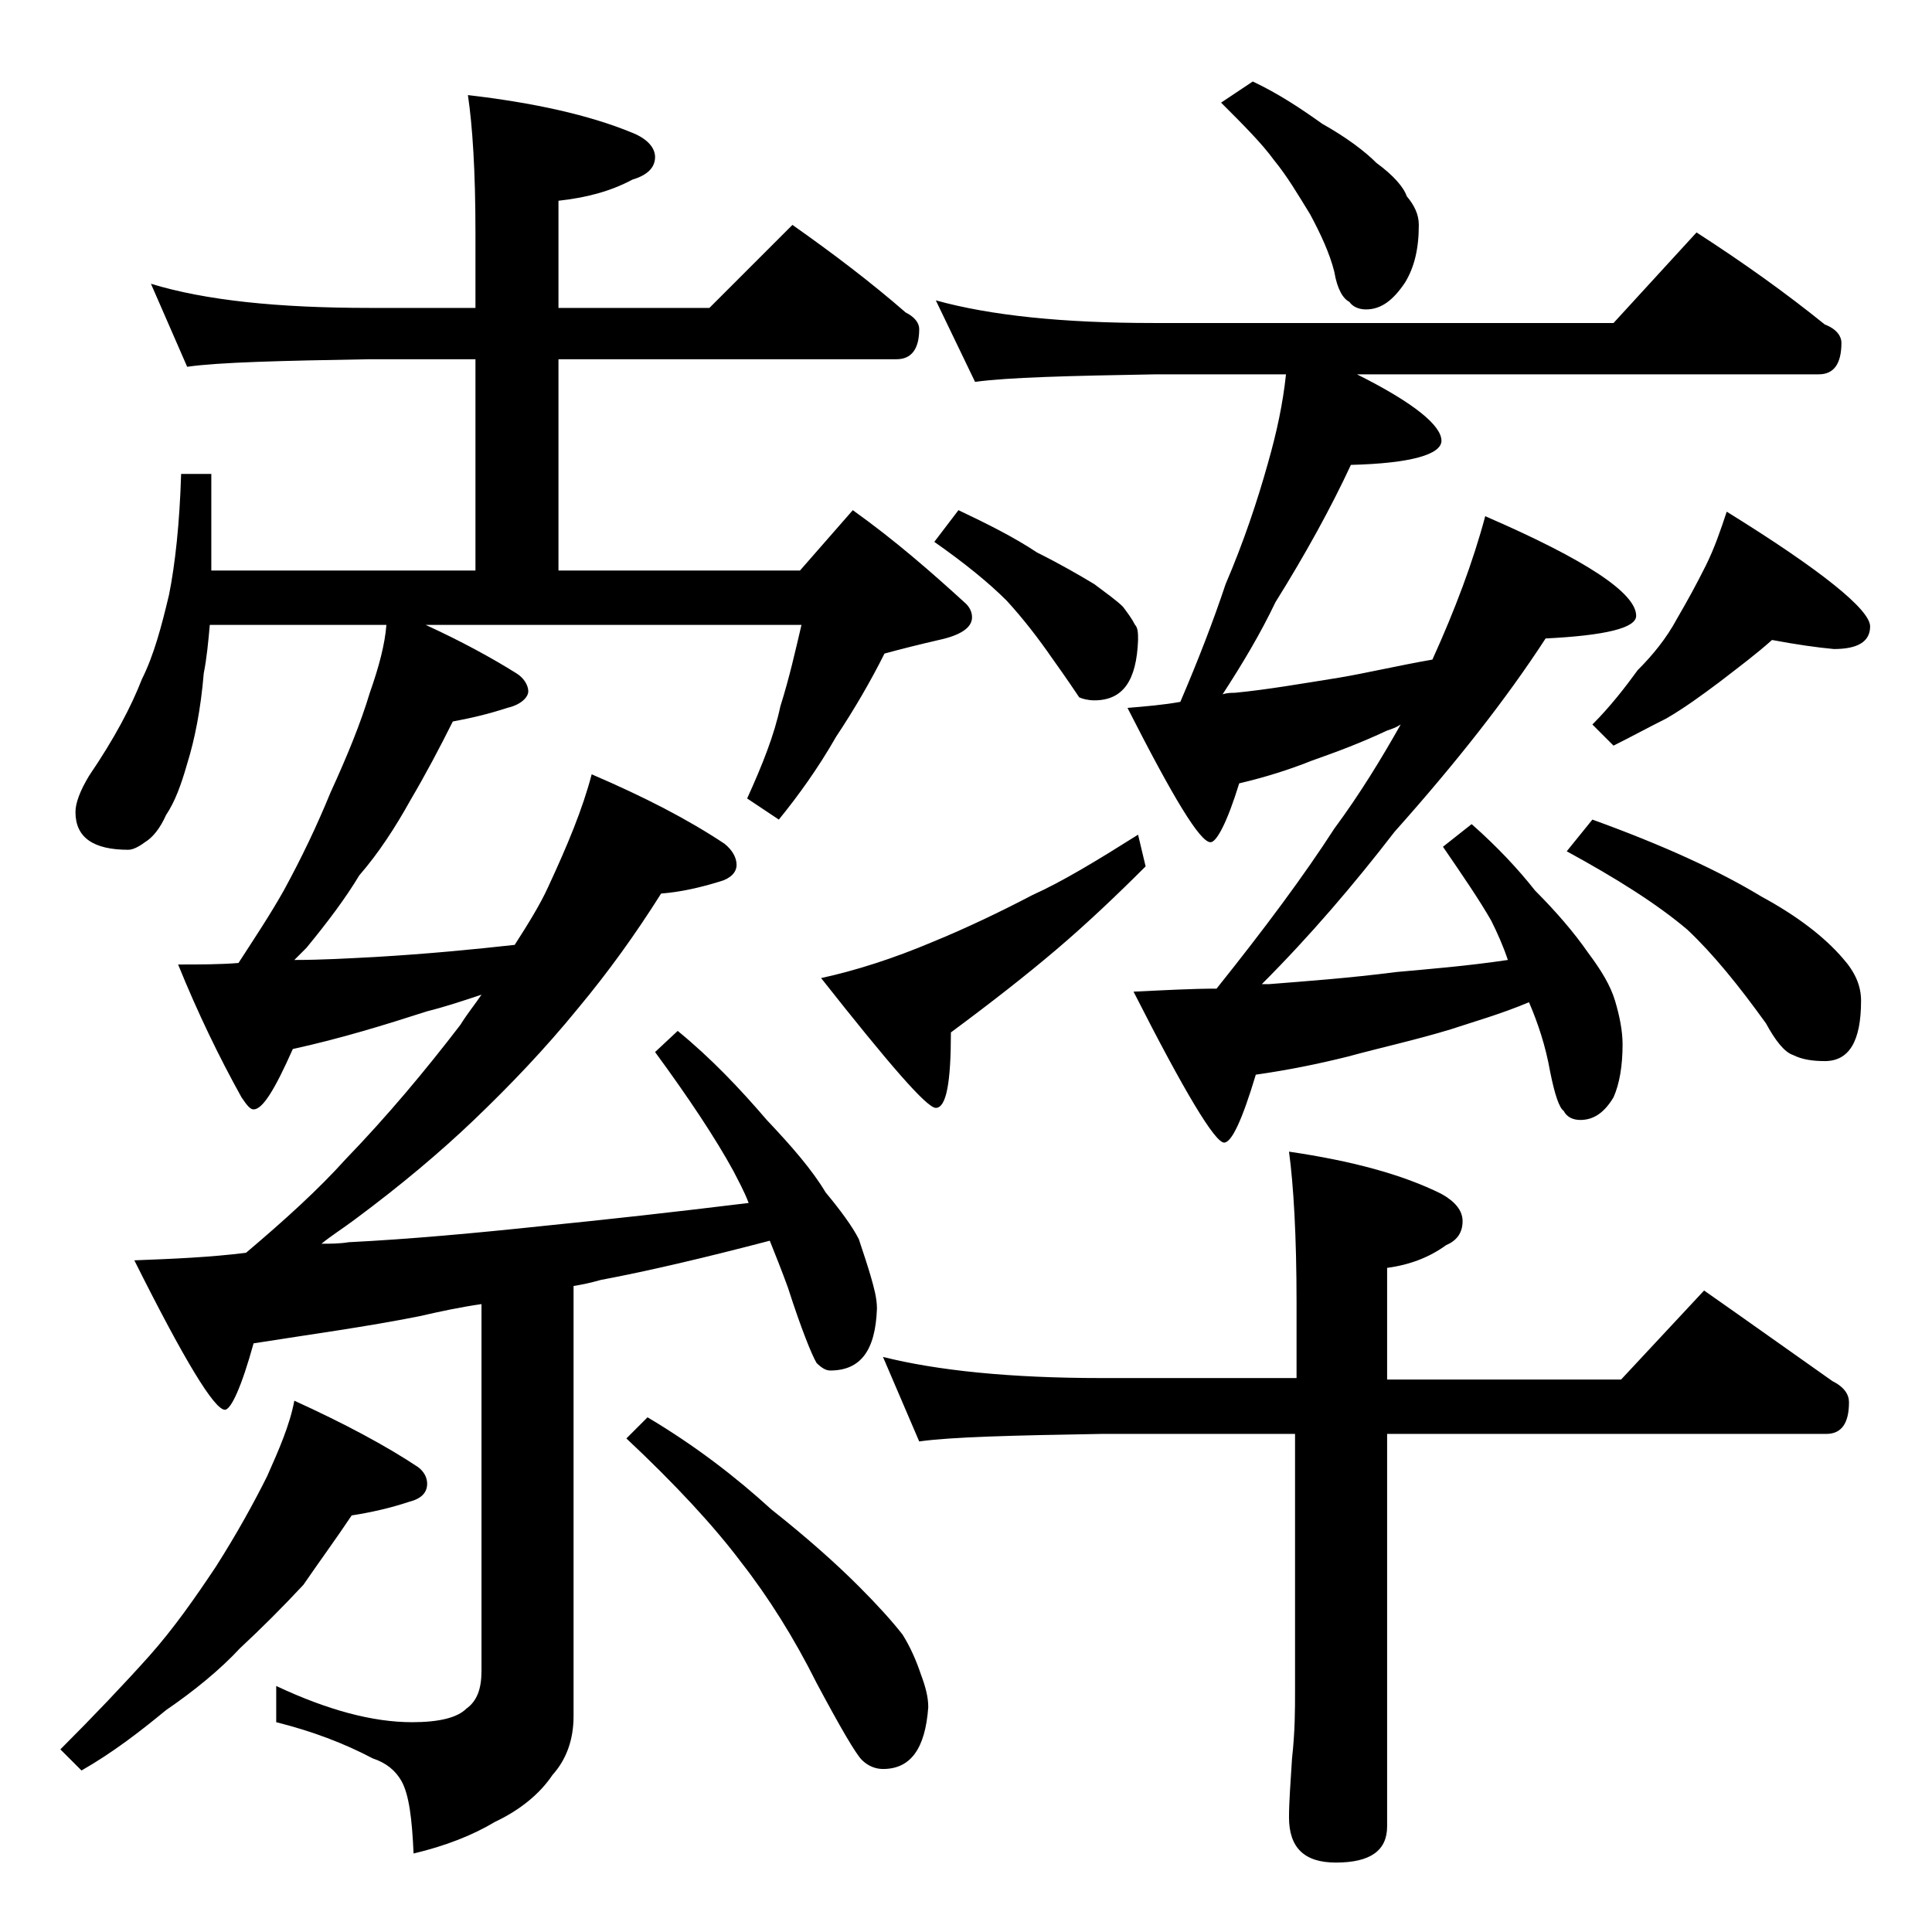
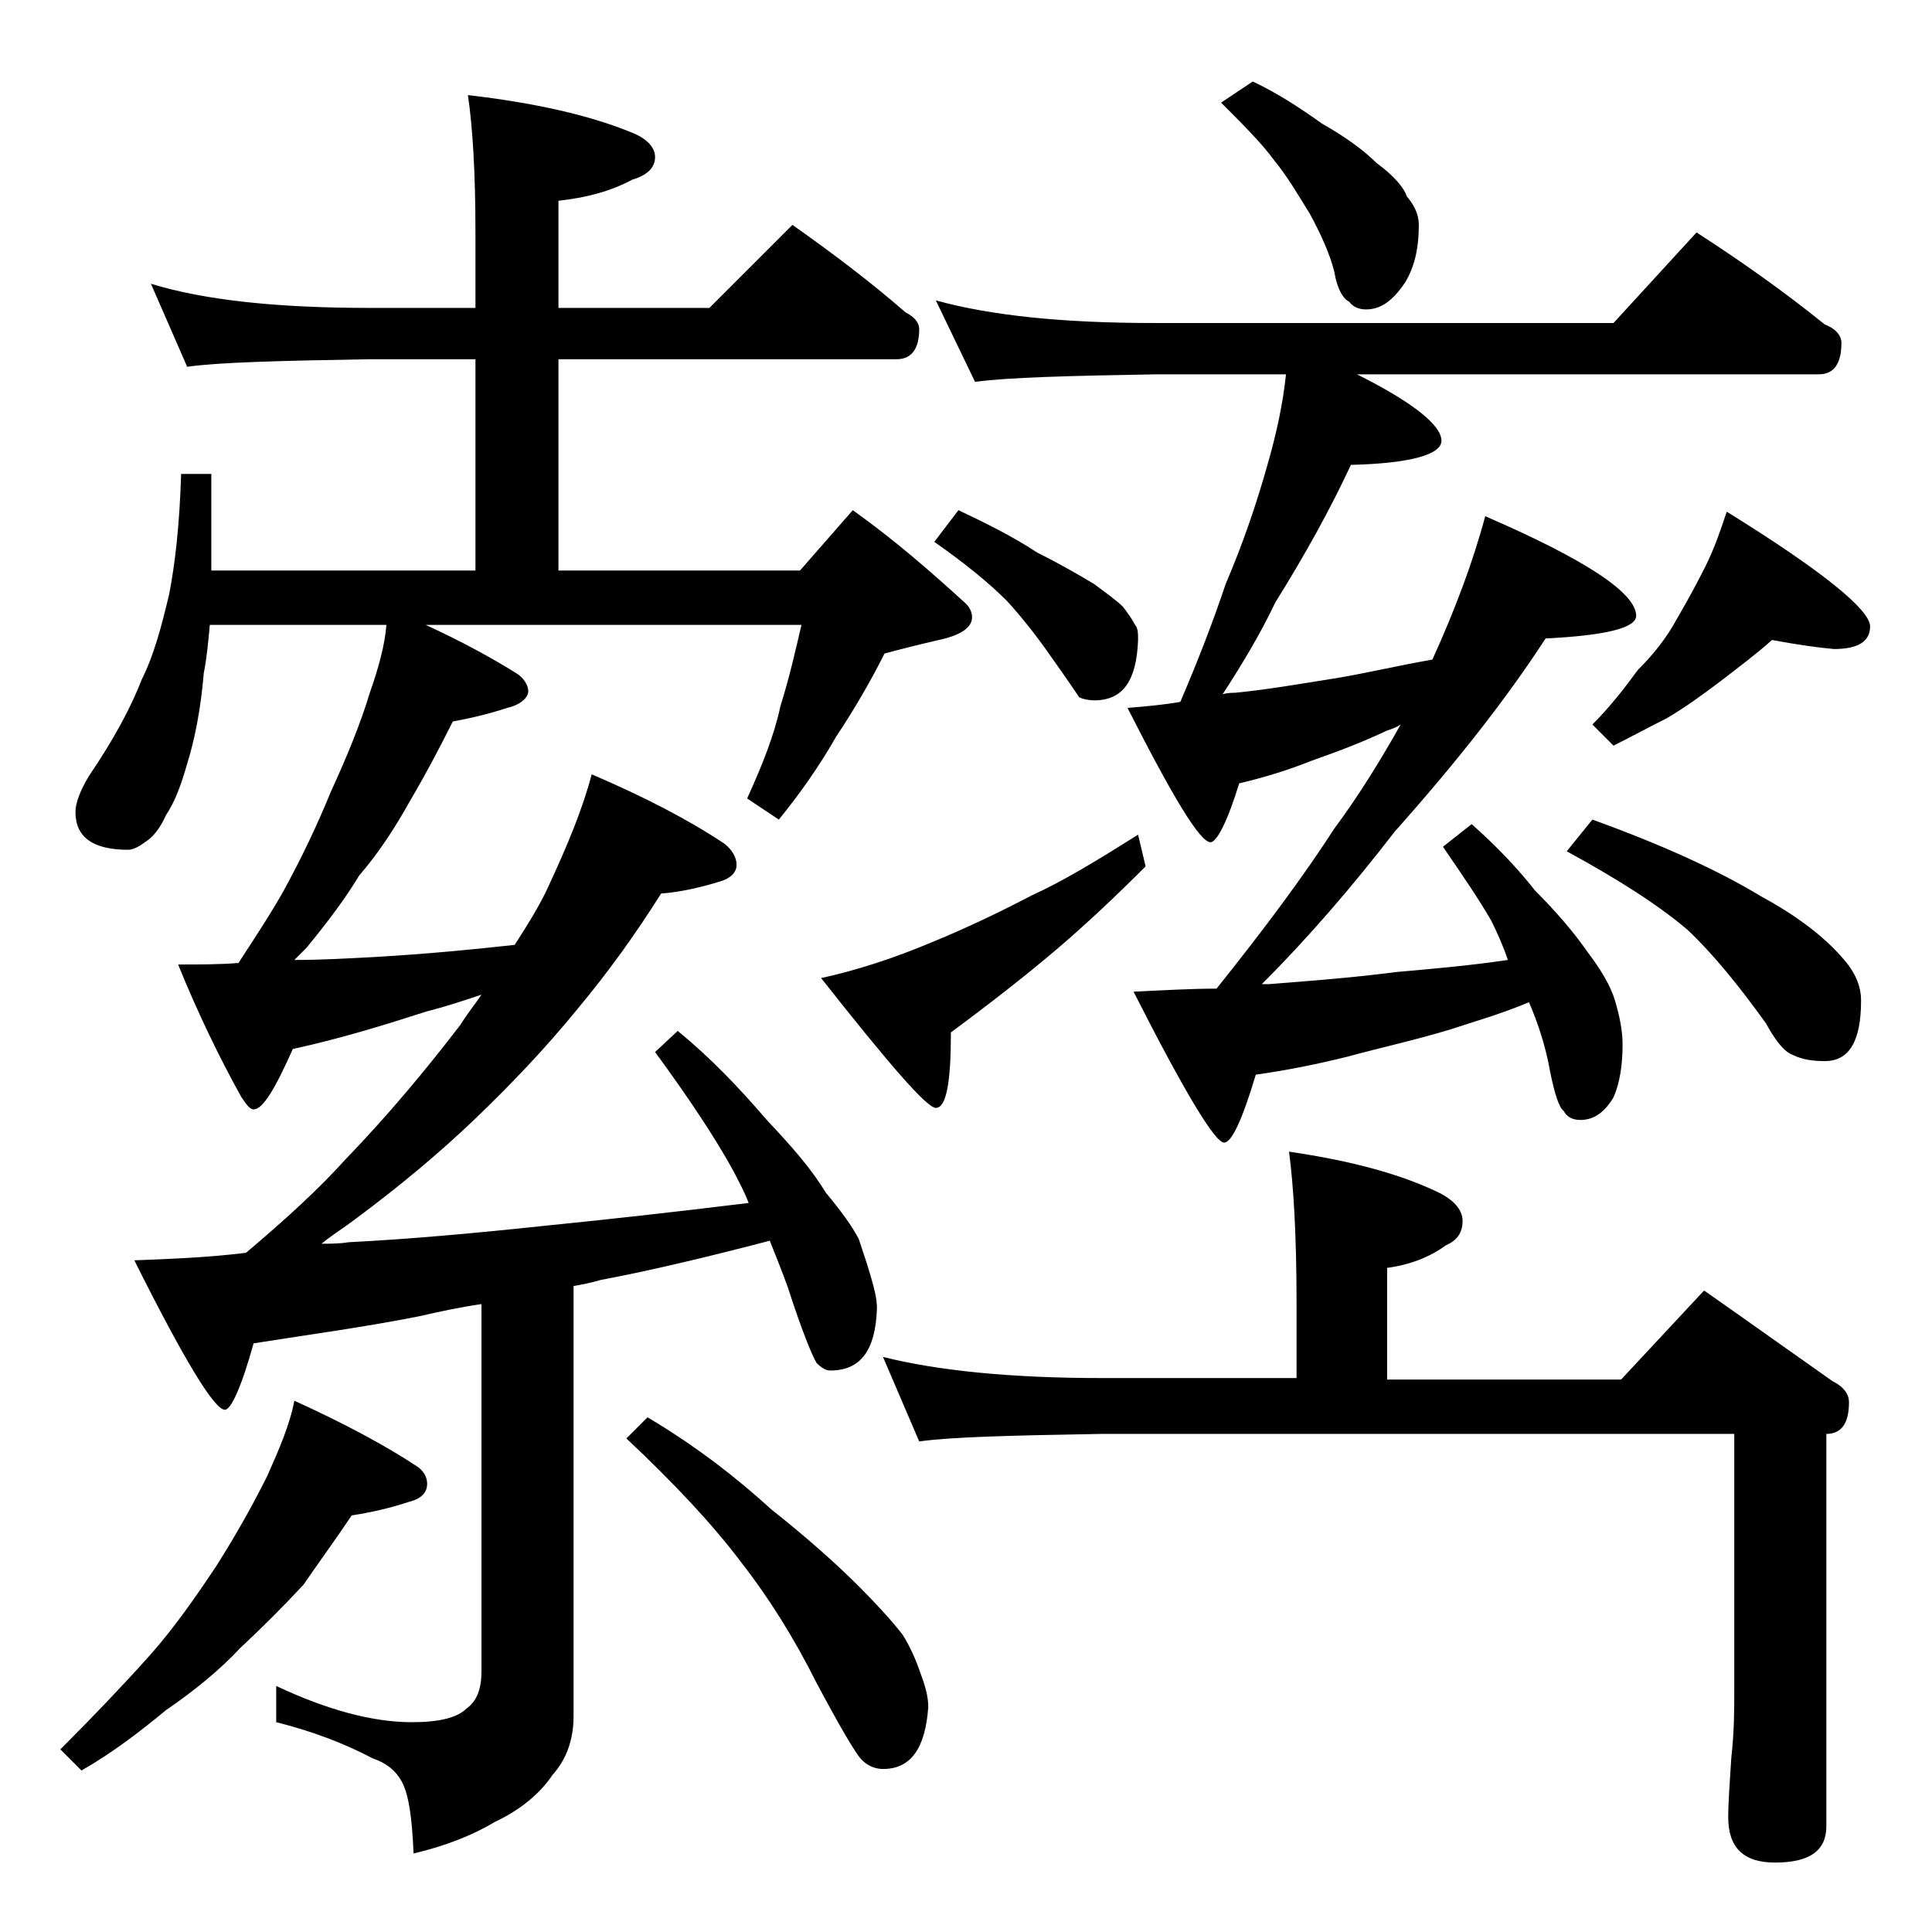
<svg xmlns="http://www.w3.org/2000/svg" version="1.1" id="Layer_1" x="0px" y="0px" viewBox="0 0 128 128" enable-background="new 0 0 128 128" xml:space="preserve">
-   <path d="M19.5,92.8c3.3,1.5,6.1,3,8.2,4.4c0.4,0.3,0.6,0.7,0.6,1.1c0,0.6-0.4,1-1.2,1.2c-1.2,0.4-2.5,0.7-3.8,0.9  c-1,1.5-2.1,3-3.2,4.6c-1.4,1.5-2.8,2.9-4.2,4.2c-1.3,1.4-3,2.8-4.9,4.1c-1.7,1.4-3.5,2.8-5.6,4L4,115.9c2.2-2.2,4.2-4.3,5.9-6.2  c1.6-1.8,3-3.8,4.4-5.9c1.4-2.2,2.5-4.2,3.4-6C18.5,96,19.2,94.4,19.5,92.8z M10,18.8c3.6,1.1,8.4,1.6,14.5,1.6h7v-5  c0-4.1-0.2-7.1-0.5-9.1c4.3,0.5,8,1.3,10.9,2.5c1,0.4,1.5,1,1.5,1.6c0,0.7-0.5,1.2-1.5,1.5c-1.5,0.8-3.1,1.2-4.9,1.4v7.1h10l5.5-5.5  c2.7,1.9,5.2,3.8,7.5,5.8c0.6,0.3,0.9,0.7,0.9,1.1c0,1.3-0.5,2-1.5,2H37v14h16l3.5-4c2.8,2,5.2,4.1,7.5,6.2c0.2,0.2,0.4,0.5,0.4,0.9  c0,0.7-0.8,1.2-2.2,1.5c-1.3,0.3-2.5,0.6-3.6,0.9c-0.9,1.8-2,3.7-3.2,5.5c-1.2,2.1-2.5,3.9-3.8,5.5l-2.1-1.4c1-2.2,1.8-4.2,2.2-6.1  c0.6-1.9,1-3.7,1.4-5.4H28.2c2.4,1.1,4.4,2.2,6,3.2c0.5,0.3,0.8,0.8,0.8,1.2s-0.5,0.9-1.4,1.1c-1.2,0.4-2.5,0.7-3.6,0.9  c-0.9,1.8-1.8,3.5-2.8,5.2c-1,1.8-2.1,3.5-3.4,5c-0.9,1.5-2.1,3.1-3.5,4.8c-0.2,0.2-0.5,0.5-0.8,0.8c1.8,0,3.5-0.1,5.4-0.2  c3.4-0.2,6.5-0.5,9.2-0.8c0.9-1.4,1.7-2.7,2.2-3.8c1.3-2.8,2.3-5.2,2.9-7.5c3.5,1.5,6.4,3,8.8,4.6c0.5,0.4,0.8,0.9,0.8,1.4  s-0.4,0.9-1.1,1.1c-1.3,0.4-2.6,0.7-3.9,0.8c-1.7,2.7-3.5,5.2-5.5,7.6c-2.2,2.7-4.5,5.1-6.9,7.4c-2.2,2.1-4.8,4.3-7.9,6.6  c-0.8,0.6-1.6,1.1-2.2,1.6c0.6,0,1.2,0,1.8-0.1c4-0.2,8.4-0.6,13.1-1.1c4-0.4,8.5-0.9,13.4-1.5c-0.3-0.8-0.7-1.5-1-2.1  c-1.2-2.2-3-4.9-5.2-7.9l1.5-1.4c2.2,1.8,4.1,3.8,5.9,5.9c1.7,1.8,3,3.3,3.9,4.8c1,1.2,1.8,2.3,2.2,3.1c0.3,0.9,0.6,1.8,0.8,2.5  c0.2,0.7,0.4,1.4,0.4,2.1c-0.1,2.8-1.1,4.1-3.1,4.1c-0.3,0-0.6-0.2-0.9-0.5c-0.3-0.5-1-2.2-1.9-5c-0.4-1.1-0.8-2.1-1.2-3.1  c-4.2,1.1-8,2-11.2,2.6c-0.7,0.2-1.2,0.3-1.8,0.4v28.5c0,1.6-0.5,2.9-1.4,3.9c-0.8,1.2-2.1,2.3-3.8,3.1c-1.5,0.9-3.3,1.6-5.4,2.1  c-0.1-2.3-0.3-3.9-0.8-4.8c-0.4-0.7-1-1.2-1.9-1.5c-1.9-1-4-1.8-6.4-2.4v-2.4c3.4,1.6,6.4,2.4,9,2.4c1.8,0,3-0.3,3.6-0.9  c0.7-0.5,1-1.3,1-2.5V86.4c-1.4,0.2-2.8,0.5-4.1,0.8c-3.5,0.7-7.2,1.2-11,1.8c-0.8,2.9-1.5,4.4-1.9,4.4c-0.7,0-2.7-3.3-6-9.9  c2.6-0.1,5-0.2,7.4-0.5c2.6-2.2,4.8-4.2,6.6-6.2c2.8-2.9,5.3-5.9,7.6-8.9c0.5-0.8,1-1.4,1.4-2c-1.2,0.4-2.4,0.8-3.6,1.1  c-2.8,0.9-5.7,1.8-8.9,2.5c-1.2,2.7-2,4-2.6,4c-0.2,0-0.4-0.2-0.8-0.8c-1.5-2.7-2.9-5.6-4.2-8.8c1.4,0,2.8,0,4-0.1  c1.1-1.7,2.1-3.2,3-4.8c1.2-2.2,2.2-4.3,3.1-6.5c1.1-2.4,2-4.6,2.6-6.6c0.6-1.7,1-3.2,1.1-4.5H13.9c-0.1,1.1-0.2,2.2-0.4,3.2  c-0.2,2.4-0.6,4.4-1.1,6C12,52,11.6,53.1,11,54c-0.4,0.9-0.9,1.5-1.4,1.8c-0.4,0.3-0.8,0.5-1.1,0.5c-2.3,0-3.5-0.8-3.5-2.5  c0-0.6,0.3-1.4,0.9-2.4c1.7-2.5,2.8-4.6,3.5-6.4c0.8-1.6,1.3-3.5,1.8-5.6c0.4-2,0.7-4.7,0.8-8H14v6.4h17.5v-14h-7  c-5.9,0.1-10,0.2-12.1,0.5L10,18.8z M42.9,93.9c3.2,1.9,5.9,4,8.2,6.1c2.4,1.9,4.3,3.6,5.8,5.1c1.2,1.2,2.2,2.3,2.9,3.2  c0.5,0.8,0.9,1.7,1.2,2.6c0.3,0.8,0.5,1.5,0.5,2.2c-0.2,2.8-1.2,4.1-3,4.1c-0.5,0-1-0.2-1.4-0.6c-0.4-0.4-1.4-2.1-3-5.1  c-1.5-3-3.2-5.7-5-8c-1.8-2.4-4.4-5.2-7.6-8.2L42.9,93.9z M75.4,55.3l0.5,2.1C74,59.3,72,61.2,70,62.9c-2,1.7-4.3,3.5-7,5.5  c0,3.3-0.3,5-1,5c-0.6,0-3.1-2.9-7.6-8.6c2.3-0.5,4.8-1.3,7.4-2.4c2.2-0.9,4.5-2,6.6-3.1C70.4,58.4,72.7,57,75.4,55.3z M58.5,89.9  c3.6,0.9,8.4,1.4,14.5,1.4h12.9v-5c0-4.4-0.2-7.8-0.5-10c4.1,0.6,7.5,1.5,10.1,2.8c0.9,0.5,1.4,1.1,1.4,1.8c0,0.8-0.4,1.3-1.1,1.6  c-1.1,0.8-2.4,1.3-3.9,1.5v7.4h15.5l5.5-5.9c3,2.1,5.8,4.1,8.5,6c0.8,0.4,1.1,0.9,1.1,1.4c0,1.4-0.5,2.1-1.5,2.1H91.9v26  c0,1.6-1.1,2.4-3.4,2.4c-2.1,0-3.1-1-3.1-3c0-1,0.1-2.3,0.2-3.9c0.2-1.8,0.2-3.2,0.2-4.5v-17H73c-5.9,0.1-10,0.2-12.1,0.5L58.5,89.9  z M62,19.9c3.6,1,8.4,1.5,14.4,1.5h30.5l5.5-6c3.1,2,5.9,4,8.5,6.1c0.8,0.3,1.1,0.8,1.1,1.2c0,1.4-0.5,2.1-1.5,2.1H89.9  c3.8,1.9,5.6,3.4,5.6,4.4c0,0.9-2,1.5-6,1.6c-1.3,2.8-3,5.9-5,9.1c-1,2.1-2.2,4.1-3.5,6.1c0.3-0.1,0.6-0.1,0.8-0.1  c2.1-0.2,4.4-0.6,6.9-1c1.8-0.3,3.9-0.8,6.2-1.2c1.5-3.3,2.7-6.5,3.5-9.5c6.7,2.9,10,5.1,10,6.6c0,0.8-2,1.3-6,1.5  c-2.6,4-5.9,8.2-10,12.8c-2.7,3.5-5.6,6.9-8.8,10.1h0.5c2.5-0.2,5.3-0.4,8.4-0.8c2.2-0.2,4.7-0.4,7.4-0.8c-0.3-0.9-0.7-1.8-1.1-2.6  c-0.8-1.4-1.9-3-3.2-4.9l1.9-1.5c1.7,1.5,3.1,3,4.2,4.4c1.4,1.4,2.6,2.8,3.5,4.1c0.9,1.2,1.5,2.2,1.8,3.2c0.3,1,0.5,2,0.5,2.9  c0,1.4-0.2,2.6-0.6,3.5c-0.6,1-1.3,1.5-2.2,1.5c-0.5,0-0.9-0.2-1.1-0.6c-0.3-0.2-0.6-1.1-0.9-2.6c-0.3-1.7-0.8-3.2-1.4-4.6  c-1.9,0.8-3.7,1.3-5.2,1.8c-2.3,0.7-4.6,1.2-6.8,1.8c-2,0.5-4,0.9-6.1,1.2c-0.9,3-1.6,4.5-2.1,4.5c-0.6,0-2.6-3.3-6-10  c2.1-0.1,3.9-0.2,5.5-0.2c3.2-4,5.8-7.5,7.8-10.6c1.7-2.3,3.1-4.6,4.4-6.9c-0.3,0.2-0.6,0.3-0.9,0.4c-1.7,0.8-3.3,1.4-5,2  c-1.5,0.6-3.1,1.1-4.8,1.5c-0.8,2.6-1.5,3.9-1.9,3.9c-0.7,0-2.5-3-5.5-8.9c1.2-0.1,2.4-0.2,3.5-0.4c1.2-2.8,2.2-5.4,3-7.8  c1.2-2.8,2.1-5.5,2.8-8c0.6-2.1,1-4,1.2-5.9h-8.6c-5.8,0.1-9.8,0.2-12,0.5L62,19.9z M63.5,33.8c1.9,0.9,3.7,1.8,5.2,2.8  c1.6,0.8,2.8,1.5,3.8,2.1c0.8,0.6,1.5,1.1,1.9,1.5c0.3,0.4,0.6,0.8,0.8,1.2c0.2,0.2,0.2,0.6,0.2,1c-0.1,2.7-1,4-2.9,4  c-0.4,0-0.8-0.1-1-0.2c-0.2-0.3-0.8-1.2-1.8-2.6c-0.9-1.3-1.9-2.6-3-3.8c-1.2-1.2-2.8-2.5-4.8-3.9L63.5,33.8z M83,5.4  c1.7,0.8,3.2,1.8,4.6,2.8c1.6,0.9,2.8,1.8,3.6,2.6c1.1,0.8,1.8,1.6,2,2.2c0.5,0.6,0.8,1.2,0.8,1.9c0,1.6-0.3,2.8-0.9,3.8  c-0.8,1.2-1.6,1.8-2.6,1.8c-0.5,0-0.9-0.2-1.1-0.5c-0.4-0.2-0.8-0.8-1-2c-0.3-1.2-0.9-2.5-1.6-3.8c-0.8-1.3-1.5-2.5-2.4-3.6  c-0.8-1.1-2-2.3-3.5-3.8L83,5.4z M105.5,54.3c4.7,1.7,8.4,3.4,11.2,5.1c2.4,1.3,4.2,2.7,5.4,4.1c0.8,0.9,1.2,1.8,1.2,2.8  c0,2.7-0.8,4-2.4,4c-0.8,0-1.5-0.1-2.1-0.4c-0.6-0.2-1.2-1-1.8-2.1c-1.8-2.5-3.5-4.6-5.2-6.2c-2-1.7-4.7-3.4-8-5.2L105.5,54.3z   M117.4,42.4c-1,0.9-2.2,1.8-3.5,2.8c-1.2,0.9-2.3,1.7-3.5,2.4c-1.2,0.6-2.3,1.2-3.5,1.8l-1.4-1.4c1.2-1.2,2.2-2.5,3-3.6  c1-1,1.9-2.1,2.6-3.4c0.7-1.2,1.3-2.3,1.9-3.5c0.6-1.2,1-2.4,1.4-3.6c6.3,3.9,9.5,6.5,9.5,7.6c0,1-0.8,1.5-2.4,1.5  C120.4,42.9,119,42.7,117.4,42.4z" />
+   <path d="M19.5,92.8c3.3,1.5,6.1,3,8.2,4.4c0.4,0.3,0.6,0.7,0.6,1.1c0,0.6-0.4,1-1.2,1.2c-1.2,0.4-2.5,0.7-3.8,0.9  c-1,1.5-2.1,3-3.2,4.6c-1.4,1.5-2.8,2.9-4.2,4.2c-1.3,1.4-3,2.8-4.9,4.1c-1.7,1.4-3.5,2.8-5.6,4L4,115.9c2.2-2.2,4.2-4.3,5.9-6.2  c1.6-1.8,3-3.8,4.4-5.9c1.4-2.2,2.5-4.2,3.4-6C18.5,96,19.2,94.4,19.5,92.8z M10,18.8c3.6,1.1,8.4,1.6,14.5,1.6h7v-5  c0-4.1-0.2-7.1-0.5-9.1c4.3,0.5,8,1.3,10.9,2.5c1,0.4,1.5,1,1.5,1.6c0,0.7-0.5,1.2-1.5,1.5c-1.5,0.8-3.1,1.2-4.9,1.4v7.1h10l5.5-5.5  c2.7,1.9,5.2,3.8,7.5,5.8c0.6,0.3,0.9,0.7,0.9,1.1c0,1.3-0.5,2-1.5,2H37v14h16l3.5-4c2.8,2,5.2,4.1,7.5,6.2c0.2,0.2,0.4,0.5,0.4,0.9  c0,0.7-0.8,1.2-2.2,1.5c-1.3,0.3-2.5,0.6-3.6,0.9c-0.9,1.8-2,3.7-3.2,5.5c-1.2,2.1-2.5,3.9-3.8,5.5l-2.1-1.4c1-2.2,1.8-4.2,2.2-6.1  c0.6-1.9,1-3.7,1.4-5.4H28.2c2.4,1.1,4.4,2.2,6,3.2c0.5,0.3,0.8,0.8,0.8,1.2s-0.5,0.9-1.4,1.1c-1.2,0.4-2.5,0.7-3.6,0.9  c-0.9,1.8-1.8,3.5-2.8,5.2c-1,1.8-2.1,3.5-3.4,5c-0.9,1.5-2.1,3.1-3.5,4.8c-0.2,0.2-0.5,0.5-0.8,0.8c1.8,0,3.5-0.1,5.4-0.2  c3.4-0.2,6.5-0.5,9.2-0.8c0.9-1.4,1.7-2.7,2.2-3.8c1.3-2.8,2.3-5.2,2.9-7.5c3.5,1.5,6.4,3,8.8,4.6c0.5,0.4,0.8,0.9,0.8,1.4  s-0.4,0.9-1.1,1.1c-1.3,0.4-2.6,0.7-3.9,0.8c-1.7,2.7-3.5,5.2-5.5,7.6c-2.2,2.7-4.5,5.1-6.9,7.4c-2.2,2.1-4.8,4.3-7.9,6.6  c-0.8,0.6-1.6,1.1-2.2,1.6c0.6,0,1.2,0,1.8-0.1c4-0.2,8.4-0.6,13.1-1.1c4-0.4,8.5-0.9,13.4-1.5c-0.3-0.8-0.7-1.5-1-2.1  c-1.2-2.2-3-4.9-5.2-7.9l1.5-1.4c2.2,1.8,4.1,3.8,5.9,5.9c1.7,1.8,3,3.3,3.9,4.8c1,1.2,1.8,2.3,2.2,3.1c0.3,0.9,0.6,1.8,0.8,2.5  c0.2,0.7,0.4,1.4,0.4,2.1c-0.1,2.8-1.1,4.1-3.1,4.1c-0.3,0-0.6-0.2-0.9-0.5c-0.3-0.5-1-2.2-1.9-5c-0.4-1.1-0.8-2.1-1.2-3.1  c-4.2,1.1-8,2-11.2,2.6c-0.7,0.2-1.2,0.3-1.8,0.4v28.5c0,1.6-0.5,2.9-1.4,3.9c-0.8,1.2-2.1,2.3-3.8,3.1c-1.5,0.9-3.3,1.6-5.4,2.1  c-0.1-2.3-0.3-3.9-0.8-4.8c-0.4-0.7-1-1.2-1.9-1.5c-1.9-1-4-1.8-6.4-2.4v-2.4c3.4,1.6,6.4,2.4,9,2.4c1.8,0,3-0.3,3.6-0.9  c0.7-0.5,1-1.3,1-2.5V86.4c-1.4,0.2-2.8,0.5-4.1,0.8c-3.5,0.7-7.2,1.2-11,1.8c-0.8,2.9-1.5,4.4-1.9,4.4c-0.7,0-2.7-3.3-6-9.9  c2.6-0.1,5-0.2,7.4-0.5c2.6-2.2,4.8-4.2,6.6-6.2c2.8-2.9,5.3-5.9,7.6-8.9c0.5-0.8,1-1.4,1.4-2c-1.2,0.4-2.4,0.8-3.6,1.1  c-2.8,0.9-5.7,1.8-8.9,2.5c-1.2,2.7-2,4-2.6,4c-0.2,0-0.4-0.2-0.8-0.8c-1.5-2.7-2.9-5.6-4.2-8.8c1.4,0,2.8,0,4-0.1  c1.1-1.7,2.1-3.2,3-4.8c1.2-2.2,2.2-4.3,3.1-6.5c1.1-2.4,2-4.6,2.6-6.6c0.6-1.7,1-3.2,1.1-4.5H13.9c-0.1,1.1-0.2,2.2-0.4,3.2  c-0.2,2.4-0.6,4.4-1.1,6C12,52,11.6,53.1,11,54c-0.4,0.9-0.9,1.5-1.4,1.8c-0.4,0.3-0.8,0.5-1.1,0.5c-2.3,0-3.5-0.8-3.5-2.5  c0-0.6,0.3-1.4,0.9-2.4c1.7-2.5,2.8-4.6,3.5-6.4c0.8-1.6,1.3-3.5,1.8-5.6c0.4-2,0.7-4.7,0.8-8H14v6.4h17.5v-14h-7  c-5.9,0.1-10,0.2-12.1,0.5L10,18.8z M42.9,93.9c3.2,1.9,5.9,4,8.2,6.1c2.4,1.9,4.3,3.6,5.8,5.1c1.2,1.2,2.2,2.3,2.9,3.2  c0.5,0.8,0.9,1.7,1.2,2.6c0.3,0.8,0.5,1.5,0.5,2.2c-0.2,2.8-1.2,4.1-3,4.1c-0.5,0-1-0.2-1.4-0.6c-0.4-0.4-1.4-2.1-3-5.1  c-1.5-3-3.2-5.7-5-8c-1.8-2.4-4.4-5.2-7.6-8.2L42.9,93.9z M75.4,55.3l0.5,2.1C74,59.3,72,61.2,70,62.9c-2,1.7-4.3,3.5-7,5.5  c0,3.3-0.3,5-1,5c-0.6,0-3.1-2.9-7.6-8.6c2.3-0.5,4.8-1.3,7.4-2.4c2.2-0.9,4.5-2,6.6-3.1C70.4,58.4,72.7,57,75.4,55.3z M58.5,89.9  c3.6,0.9,8.4,1.4,14.5,1.4h12.9v-5c0-4.4-0.2-7.8-0.5-10c4.1,0.6,7.5,1.5,10.1,2.8c0.9,0.5,1.4,1.1,1.4,1.8c0,0.8-0.4,1.3-1.1,1.6  c-1.1,0.8-2.4,1.3-3.9,1.5v7.4h15.5l5.5-5.9c3,2.1,5.8,4.1,8.5,6c0.8,0.4,1.1,0.9,1.1,1.4c0,1.4-0.5,2.1-1.5,2.1v26  c0,1.6-1.1,2.4-3.4,2.4c-2.1,0-3.1-1-3.1-3c0-1,0.1-2.3,0.2-3.9c0.2-1.8,0.2-3.2,0.2-4.5v-17H73c-5.9,0.1-10,0.2-12.1,0.5L58.5,89.9  z M62,19.9c3.6,1,8.4,1.5,14.4,1.5h30.5l5.5-6c3.1,2,5.9,4,8.5,6.1c0.8,0.3,1.1,0.8,1.1,1.2c0,1.4-0.5,2.1-1.5,2.1H89.9  c3.8,1.9,5.6,3.4,5.6,4.4c0,0.9-2,1.5-6,1.6c-1.3,2.8-3,5.9-5,9.1c-1,2.1-2.2,4.1-3.5,6.1c0.3-0.1,0.6-0.1,0.8-0.1  c2.1-0.2,4.4-0.6,6.9-1c1.8-0.3,3.9-0.8,6.2-1.2c1.5-3.3,2.7-6.5,3.5-9.5c6.7,2.9,10,5.1,10,6.6c0,0.8-2,1.3-6,1.5  c-2.6,4-5.9,8.2-10,12.8c-2.7,3.5-5.6,6.9-8.8,10.1h0.5c2.5-0.2,5.3-0.4,8.4-0.8c2.2-0.2,4.7-0.4,7.4-0.8c-0.3-0.9-0.7-1.8-1.1-2.6  c-0.8-1.4-1.9-3-3.2-4.9l1.9-1.5c1.7,1.5,3.1,3,4.2,4.4c1.4,1.4,2.6,2.8,3.5,4.1c0.9,1.2,1.5,2.2,1.8,3.2c0.3,1,0.5,2,0.5,2.9  c0,1.4-0.2,2.6-0.6,3.5c-0.6,1-1.3,1.5-2.2,1.5c-0.5,0-0.9-0.2-1.1-0.6c-0.3-0.2-0.6-1.1-0.9-2.6c-0.3-1.7-0.8-3.2-1.4-4.6  c-1.9,0.8-3.7,1.3-5.2,1.8c-2.3,0.7-4.6,1.2-6.8,1.8c-2,0.5-4,0.9-6.1,1.2c-0.9,3-1.6,4.5-2.1,4.5c-0.6,0-2.6-3.3-6-10  c2.1-0.1,3.9-0.2,5.5-0.2c3.2-4,5.8-7.5,7.8-10.6c1.7-2.3,3.1-4.6,4.4-6.9c-0.3,0.2-0.6,0.3-0.9,0.4c-1.7,0.8-3.3,1.4-5,2  c-1.5,0.6-3.1,1.1-4.8,1.5c-0.8,2.6-1.5,3.9-1.9,3.9c-0.7,0-2.5-3-5.5-8.9c1.2-0.1,2.4-0.2,3.5-0.4c1.2-2.8,2.2-5.4,3-7.8  c1.2-2.8,2.1-5.5,2.8-8c0.6-2.1,1-4,1.2-5.9h-8.6c-5.8,0.1-9.8,0.2-12,0.5L62,19.9z M63.5,33.8c1.9,0.9,3.7,1.8,5.2,2.8  c1.6,0.8,2.8,1.5,3.8,2.1c0.8,0.6,1.5,1.1,1.9,1.5c0.3,0.4,0.6,0.8,0.8,1.2c0.2,0.2,0.2,0.6,0.2,1c-0.1,2.7-1,4-2.9,4  c-0.4,0-0.8-0.1-1-0.2c-0.2-0.3-0.8-1.2-1.8-2.6c-0.9-1.3-1.9-2.6-3-3.8c-1.2-1.2-2.8-2.5-4.8-3.9L63.5,33.8z M83,5.4  c1.7,0.8,3.2,1.8,4.6,2.8c1.6,0.9,2.8,1.8,3.6,2.6c1.1,0.8,1.8,1.6,2,2.2c0.5,0.6,0.8,1.2,0.8,1.9c0,1.6-0.3,2.8-0.9,3.8  c-0.8,1.2-1.6,1.8-2.6,1.8c-0.5,0-0.9-0.2-1.1-0.5c-0.4-0.2-0.8-0.8-1-2c-0.3-1.2-0.9-2.5-1.6-3.8c-0.8-1.3-1.5-2.5-2.4-3.6  c-0.8-1.1-2-2.3-3.5-3.8L83,5.4z M105.5,54.3c4.7,1.7,8.4,3.4,11.2,5.1c2.4,1.3,4.2,2.7,5.4,4.1c0.8,0.9,1.2,1.8,1.2,2.8  c0,2.7-0.8,4-2.4,4c-0.8,0-1.5-0.1-2.1-0.4c-0.6-0.2-1.2-1-1.8-2.1c-1.8-2.5-3.5-4.6-5.2-6.2c-2-1.7-4.7-3.4-8-5.2L105.5,54.3z   M117.4,42.4c-1,0.9-2.2,1.8-3.5,2.8c-1.2,0.9-2.3,1.7-3.5,2.4c-1.2,0.6-2.3,1.2-3.5,1.8l-1.4-1.4c1.2-1.2,2.2-2.5,3-3.6  c1-1,1.9-2.1,2.6-3.4c0.7-1.2,1.3-2.3,1.9-3.5c0.6-1.2,1-2.4,1.4-3.6c6.3,3.9,9.5,6.5,9.5,7.6c0,1-0.8,1.5-2.4,1.5  C120.4,42.9,119,42.7,117.4,42.4z" />
</svg>